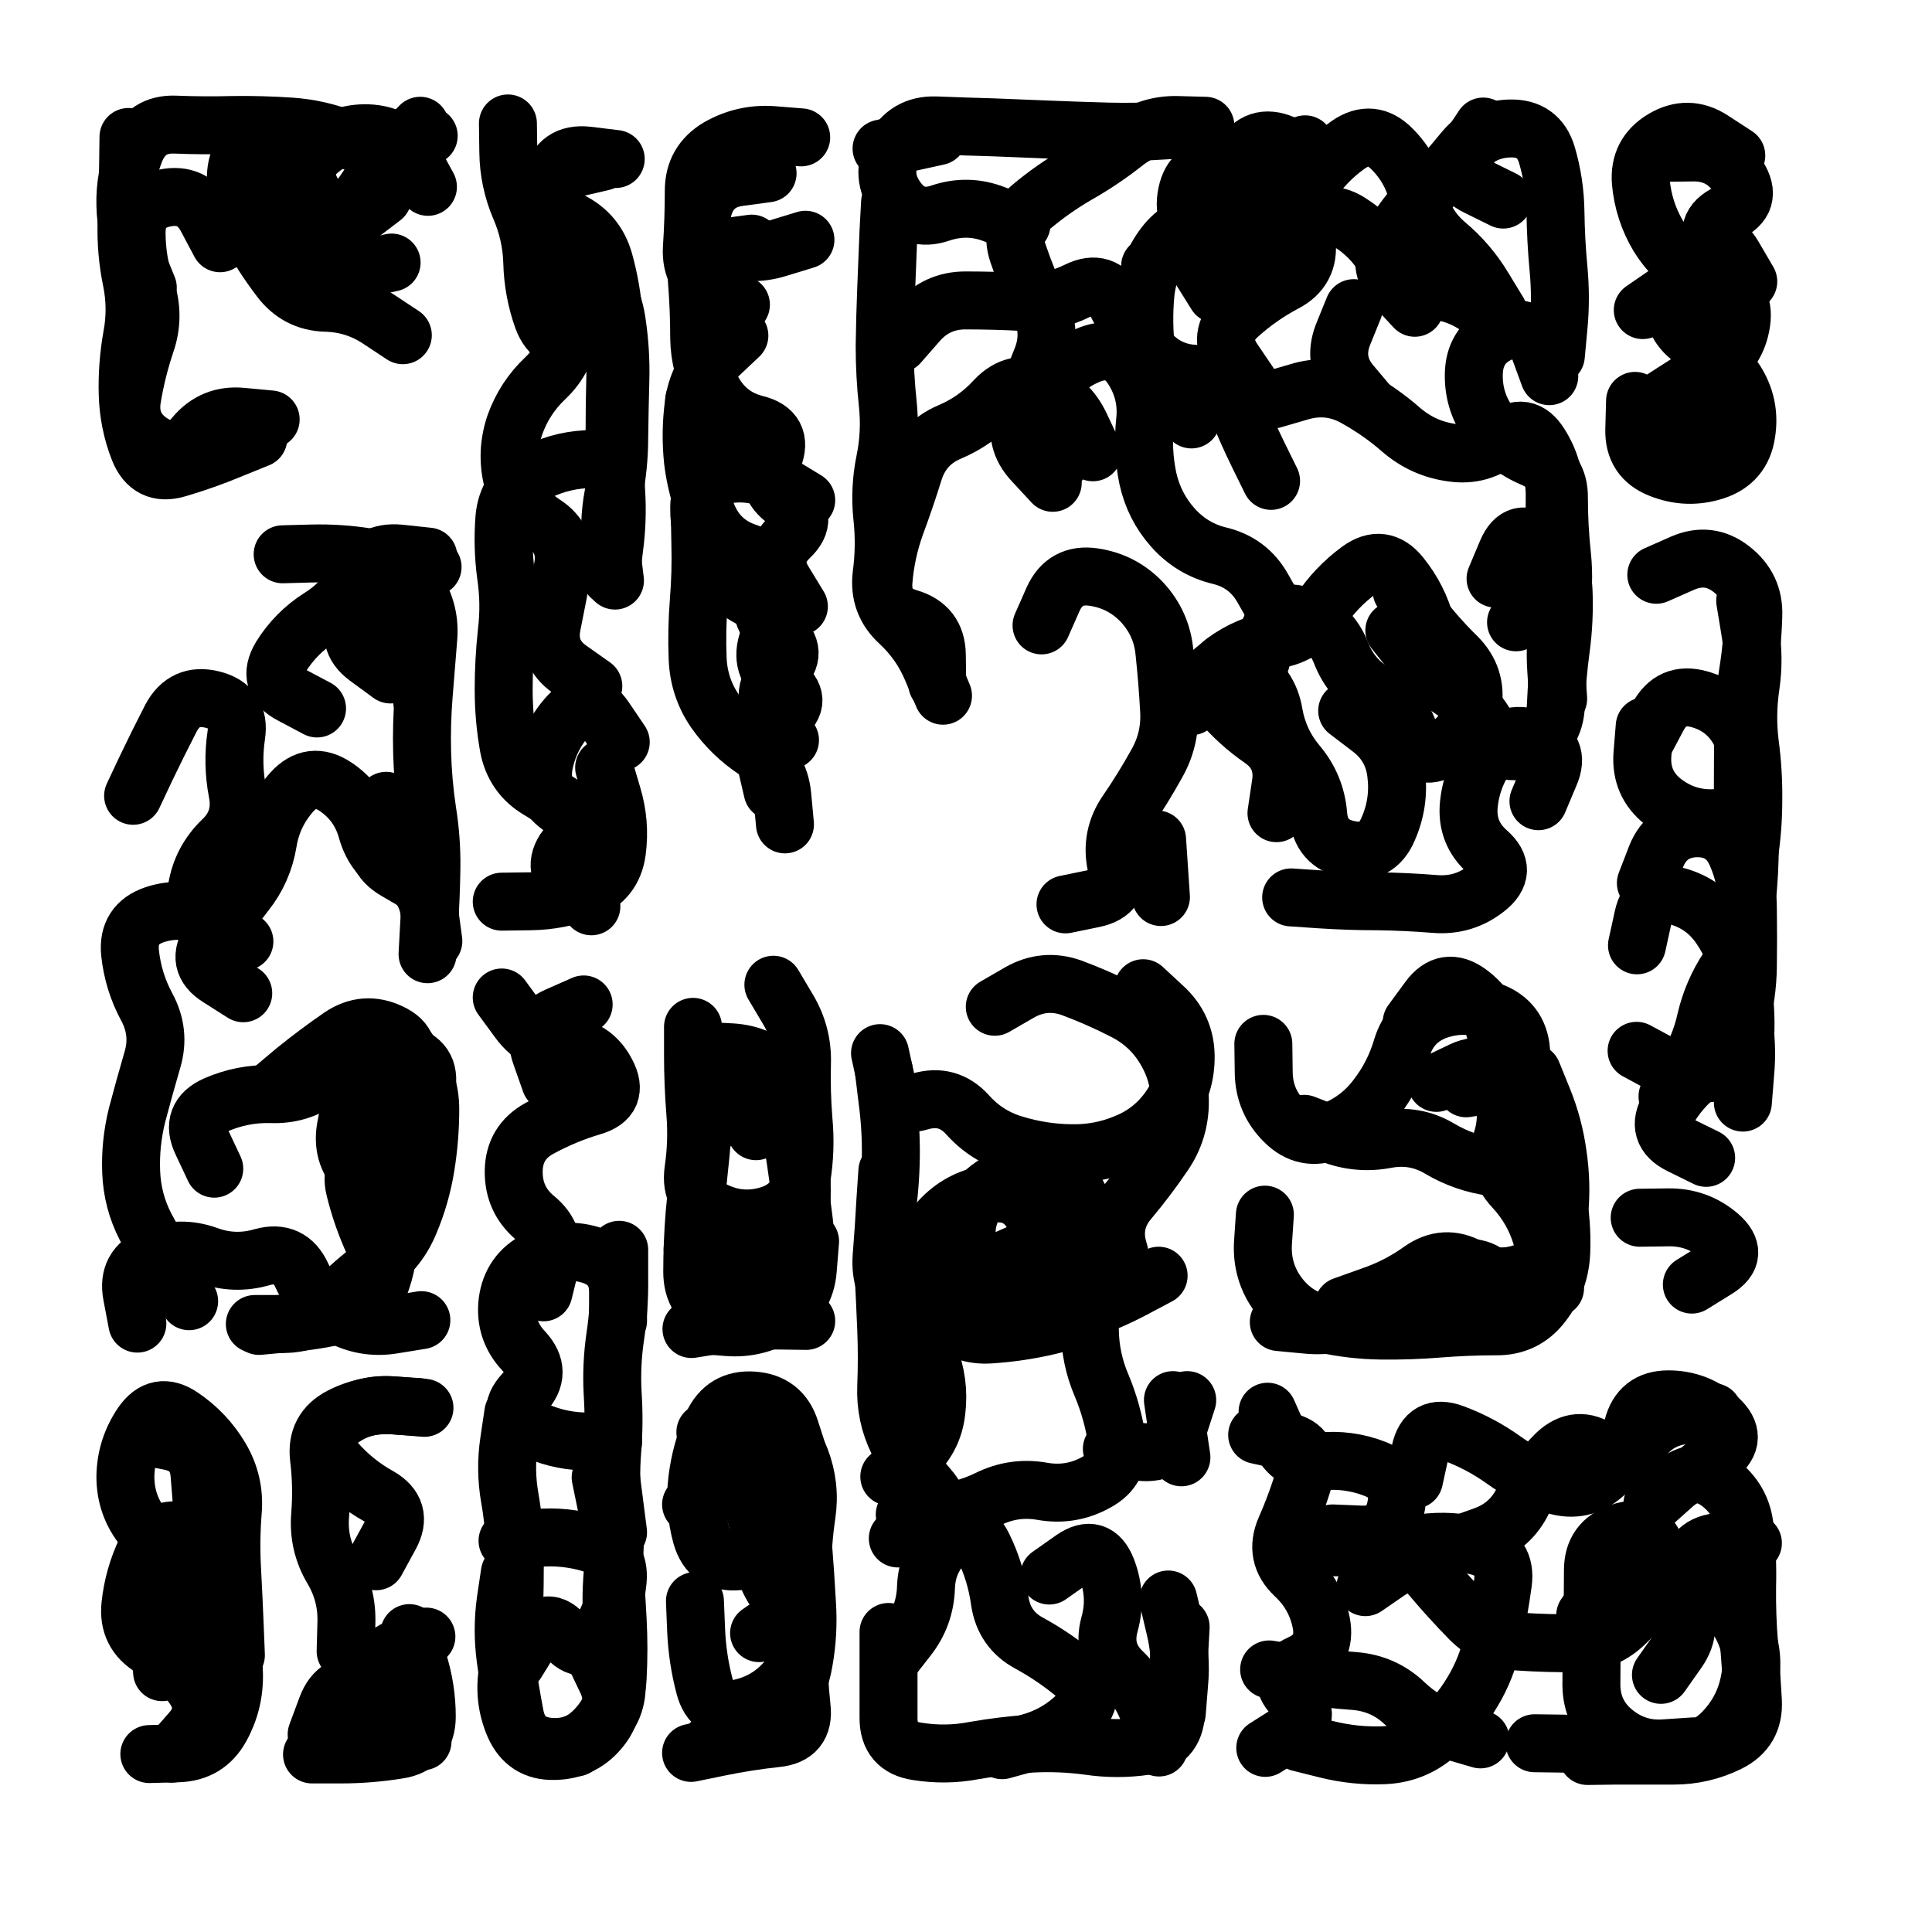
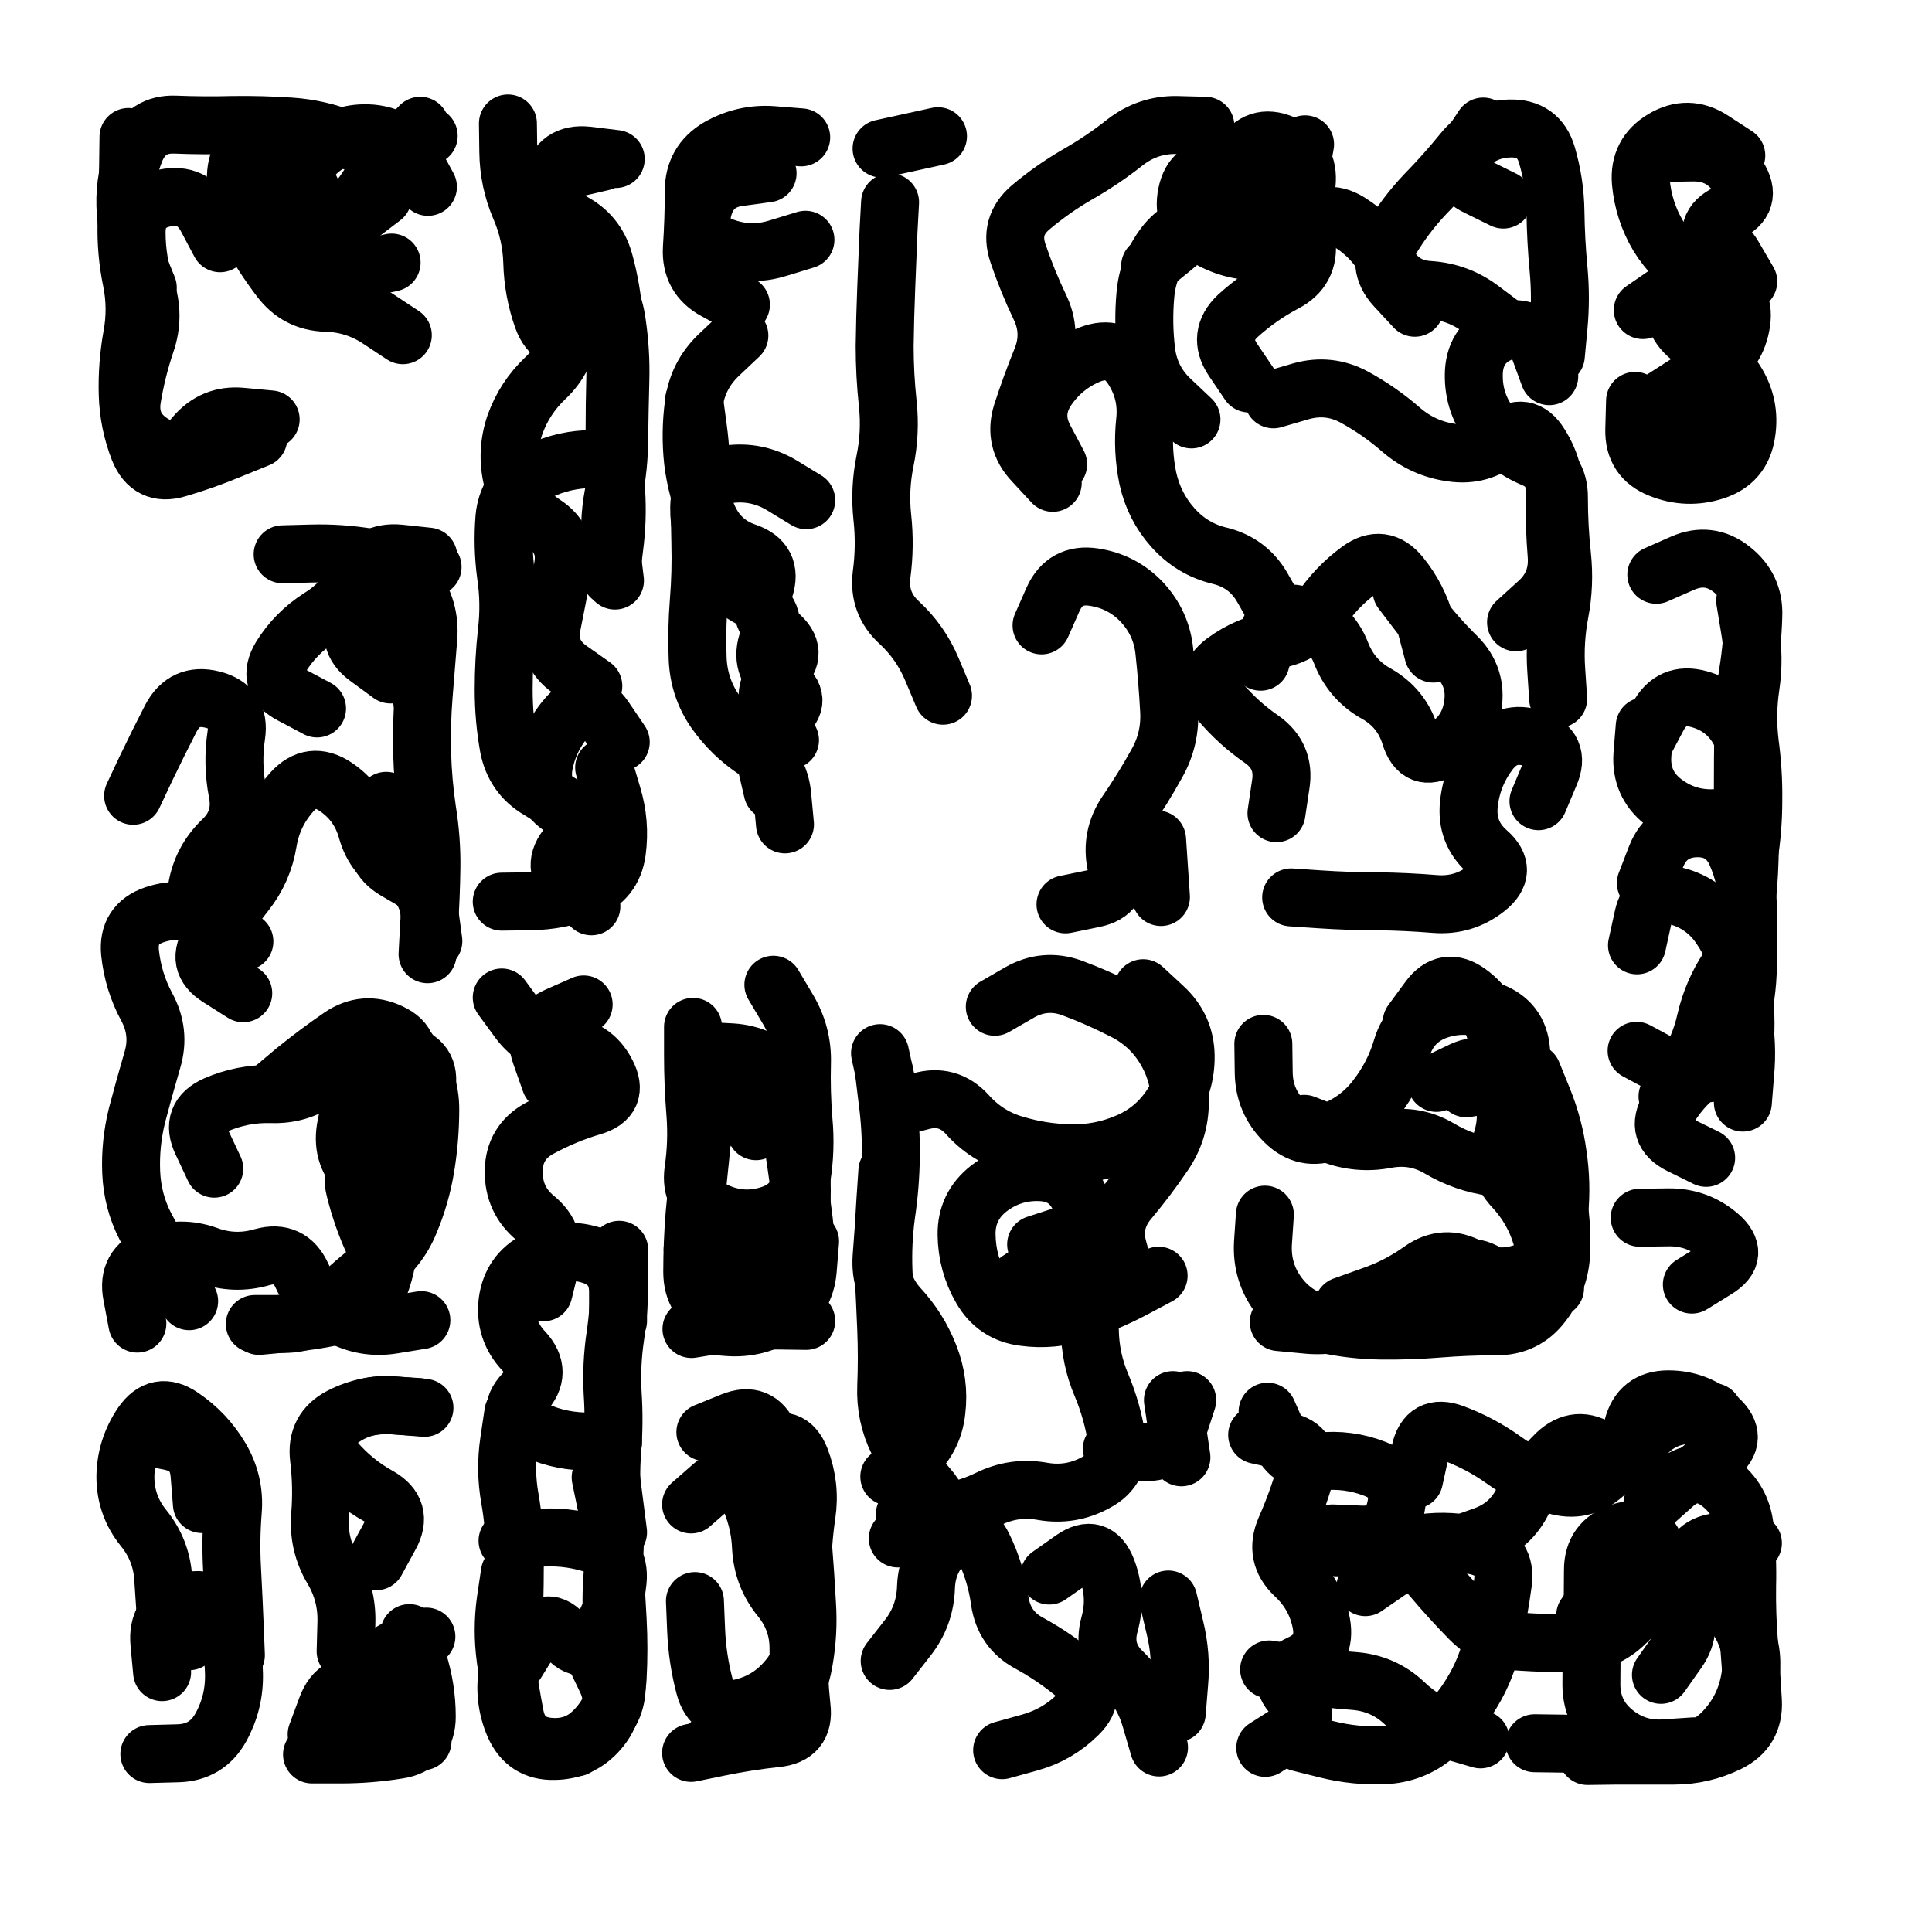
<svg xmlns="http://www.w3.org/2000/svg" viewBox="0 0 5000 5000">
  <title>Infinite Scribble #3707</title>
  <defs>
    <filter id="piece_3707_1_1_filter" x="-100" y="-100" width="5200" height="5200" filterUnits="userSpaceOnUse">
      <feTurbulence result="lineShape_distorted_turbulence" type="turbulence" baseFrequency="6666e-6" numOctaves="3" />
      <feGaussianBlur in="lineShape_distorted_turbulence" result="lineShape_distorted_turbulence_smoothed" stdDeviation="27000e-3" />
      <feDisplacementMap in="SourceGraphic" in2="lineShape_distorted_turbulence_smoothed" result="lineShape_distorted_results_shifted" scale="27000e-2" xChannelSelector="R" yChannelSelector="G" />
      <feOffset in="lineShape_distorted_results_shifted" result="lineShape_distorted" dx="-6750e-2" dy="-6750e-2" />
      <feGaussianBlur in="lineShape_distorted" result="lineShape_1" stdDeviation="7500e-3" />
      <feColorMatrix in="lineShape_1" result="lineShape" type="matrix" values="1 0 0 0 0  0 1 0 0 0  0 0 1 0 0  0 0 0 9000e-3 -4500e-3" />
      <feGaussianBlur in="lineShape" result="shrank_blurred" stdDeviation="10000e-3" />
      <feColorMatrix in="shrank_blurred" result="shrank" type="matrix" values="1 0 0 0 0 0 1 0 0 0 0 0 1 0 0 0 0 0 8250e-3 -5000e-3" />
      <feColorMatrix in="lineShape" result="border_filled" type="matrix" values="0.5 0 0 0 -0.15  0 0.5 0 0 -0.15  0 0 0.5 0 -0.15  0 0 0 1 0" />
      <feComposite in="border_filled" in2="shrank" result="border" operator="out" />
      <feColorMatrix in="lineShape" result="adjustedColor" type="matrix" values="0.95 0 0 0 -0.05  0 0.95 0 0 -0.05  0 0 0.95 0 -0.05  0 0 0 1 0" />
      <feMorphology in="lineShape" result="frost1_shrink" operator="erode" radius="15000e-3" />
      <feColorMatrix in="frost1_shrink" result="frost1" type="matrix" values="2 0 0 0 0.05  0 2 0 0 0.05  0 0 2 0 0.05  0 0 0 0.5 0" />
      <feMorphology in="lineShape" result="frost2_shrink" operator="erode" radius="45000e-3" />
      <feColorMatrix in="frost2_shrink" result="frost2" type="matrix" values="2 0 0 0 0.35  0 2 0 0 0.35  0 0 2 0 0.35  0 0 0 0.5 0" />
      <feMerge result="shapes_linestyle_colors">
        <feMergeNode in="frost1" />
        <feMergeNode in="frost2" />
      </feMerge>
      <feTurbulence result="shapes_linestyle_linestyle_turbulence" type="turbulence" baseFrequency="200e-3" numOctaves="2" />
      <feDisplacementMap in="shapes_linestyle_colors" in2="shapes_linestyle_linestyle_turbulence" result="frost" scale="-100000e-3" xChannelSelector="R" yChannelSelector="G" />
      <feMerge result="shapes_linestyle">
        <feMergeNode in="adjustedColor" />
        <feMergeNode in="frost" />
      </feMerge>
      <feComposite in="shapes_linestyle" in2="shrank" result="shapes_linestyle_cropped" operator="atop" />
      <feComposite in="border" in2="shapes_linestyle_cropped" result="shapes" operator="over" />
    </filter>
    <filter id="piece_3707_1_1_shadow" x="-100" y="-100" width="5200" height="5200" filterUnits="userSpaceOnUse">
      <feColorMatrix in="SourceGraphic" result="result_blackened" type="matrix" values="0 0 0 0 0  0 0 0 0 0  0 0 0 0 0  0 0 0 0.8 0" />
      <feGaussianBlur in="result_blackened" result="result_blurred" stdDeviation="45000e-3" />
      <feComposite in="SourceGraphic" in2="result_blurred" result="result" operator="over" />
    </filter>
    <filter id="piece_3707_1_1_overall" x="-100" y="-100" width="5200" height="5200" filterUnits="userSpaceOnUse">
      <feTurbulence result="background_texture_bumps" type="fractalNoise" baseFrequency="57e-3" numOctaves="3" />
      <feDiffuseLighting in="background_texture_bumps" result="background_texture" surfaceScale="1" diffuseConstant="2" lighting-color="#555">
        <feDistantLight azimuth="225" elevation="20" />
      </feDiffuseLighting>
      <feMorphology in="SourceGraphic" result="background_glow_1_thicken" operator="dilate" radius="52500e-3" />
      <feColorMatrix in="background_glow_1_thicken" result="background_glow_1_thicken_colored" type="matrix" values="1.1 0 0 0 0  0 1.1 0 0 0  0 0 1.1 0 0  0 0 0 0.6 0" />
      <feGaussianBlur in="background_glow_1_thicken_colored" result="background_glow_1" stdDeviation="262500e-3" />
      <feMorphology in="SourceGraphic" result="background_glow_2_thicken" operator="dilate" radius="105000e-3" />
      <feColorMatrix in="background_glow_2_thicken" result="background_glow_2_thicken_colored" type="matrix" values="1 0 0 0 0  0 1 0 0 0  0 0 1 0 0  0 0 0 1 0" />
      <feGaussianBlur in="background_glow_2_thicken_colored" result="background_glow_2" stdDeviation="35000e-3" />
      <feComposite in="background_glow_1" in2="background_glow_2" result="background_glow" operator="out" />
      <feBlend in="background_glow" in2="background_texture" result="background_merged" mode="lighten" />
      <feColorMatrix in="background_merged" result="background" type="matrix" values="0.2 0 0 0 0  0 0.2 0 0 0  0 0 0.2 0 0  0 0 0 1 0" />
    </filter>
    <clipPath id="piece_3707_1_1_clip">
      <rect x="0" y="0" width="5000" height="5000" />
    </clipPath>
    <g id="layer_4" filter="url(#piece_3707_1_1_filter)" stroke-width="150" stroke-linecap="round" fill="none">
      <path d="M 1081 747 Q 1081 747 1008 763 Q 935 780 900 714 Q 865 648 852 574 Q 839 501 897 454 Q 955 407 1029 413 Q 1104 420 1139 485 L 1175 551 M 768 1153 Q 768 1153 693 1146 Q 619 1139 571 1196 Q 524 1254 461 1214 Q 398 1174 409 1100 Q 421 1026 445 955 Q 469 885 445 814 Q 421 744 421 669 Q 421 595 494 580 Q 567 565 602 631 L 637 697" stroke="hsl(46,100%,54%)" />
      <path d="M 1603 1843 Q 1603 1843 1542 1800 Q 1481 1757 1496 1684 Q 1511 1611 1524 1537 Q 1538 1464 1475 1423 Q 1413 1383 1394 1310 Q 1376 1238 1400 1167 Q 1425 1097 1479 1046 Q 1533 995 1541 921 Q 1550 847 1573 776 L 1597 705 M 1631 2054 Q 1631 2054 1652 2125 Q 1674 2197 1664 2271 Q 1654 2345 1584 2372 Q 1515 2399 1440 2400 L 1366 2401" stroke="hsl(42,100%,53%)" />
      <path d="M 2054 516 Q 2054 516 1980 526 Q 1906 536 1887 608 Q 1869 681 1939 706 Q 2009 732 2080 710 L 2152 688 M 2112 1983 Q 2112 1983 2071 1920 Q 2031 1858 2085 1806 Q 2139 1755 2081 1708 Q 2023 1662 2046 1591 Q 2069 1520 1998 1496 Q 1928 1472 1899 1403 Q 1870 1335 1861 1261 Q 1853 1187 1863 1113 Q 1873 1039 1927 987 L 1981 936" stroke="hsl(34,100%,54%)" />
-       <path d="M 3151 1895 Q 3151 1895 3187 1830 Q 3224 1765 3288 1803 Q 3352 1841 3364 1914 Q 3377 1988 3425 2045 Q 3473 2102 3479 2176 Q 3485 2251 3558 2266 Q 3631 2282 3660 2213 Q 3690 2145 3681 2071 Q 3673 1997 3613 1952 L 3554 1907 M 3938 1565 Q 3938 1565 3967 1496 Q 3996 1428 4053 1475 Q 4111 1523 4114 1597 Q 4117 1672 4107 1746 Q 4097 1820 4094 1894 Q 4091 1969 4024 2001 Q 3957 2034 3925 1966 Q 3893 1899 3831 1857 Q 3769 1816 3722 1757 L 3676 1699 M 3215 829 Q 3215 829 3175 765 Q 3136 702 3202 667 Q 3268 632 3342 621 Q 3416 611 3456 548 Q 3496 485 3557 442 Q 3618 400 3670 453 Q 3723 506 3738 579 Q 3754 652 3811 700 Q 3868 748 3906 811 L 3945 875 M 3612 1118 Q 3612 1118 3564 1061 Q 3516 1004 3543 934 L 3571 865 M 2711 649 Q 2711 649 2641 622 Q 2572 595 2501 619 Q 2431 643 2388 582 Q 2345 522 2379 456 Q 2414 390 2488 392 Q 2563 395 2637 397 Q 2712 400 2786 403 Q 2861 406 2935 408 Q 3010 410 3084 405 L 3159 400 M 2394 957 Q 2394 957 2443 901 Q 2492 845 2566 845 Q 2641 845 2715 849 Q 2790 853 2856 820 Q 2923 787 2957 853 Q 2992 919 3040 976 Q 3089 1033 3163 1035 Q 3238 1038 3264 1108 Q 3291 1178 3324 1245 L 3357 1312 M 2493 1837 Q 2493 1837 2492 1762 Q 2491 1688 2419 1667 Q 2348 1646 2354 1571 Q 2360 1497 2385 1427 Q 2411 1357 2433 1286 Q 2456 1215 2524 1186 Q 2593 1157 2643 1102 Q 2694 1048 2763 1075 Q 2833 1103 2864 1170 L 2896 1238" stroke="hsl(15,100%,54%)" />
      <path d="M 4592 796 Q 4592 796 4554 731 Q 4517 667 4459 714 Q 4402 762 4397 836 Q 4392 911 4455 950 Q 4518 990 4558 1052 Q 4599 1115 4587 1189 Q 4576 1263 4505 1286 Q 4434 1309 4364 1281 Q 4295 1254 4297 1179 L 4299 1105" stroke="hsl(325,100%,56%)" />
      <path d="M 799 1502 Q 799 1502 873 1500 Q 948 1498 1021 1510 Q 1095 1523 1138 1583 Q 1182 1644 1176 1718 Q 1170 1793 1164 1867 Q 1158 1942 1160 2016 Q 1162 2091 1173 2165 Q 1185 2239 1184 2313 Q 1183 2388 1178 2462 L 1174 2537 M 700 2504 Q 700 2504 632 2472 Q 565 2441 577 2367 Q 589 2294 643 2242 Q 697 2191 682 2117 Q 668 2044 679 1970 Q 690 1896 617 1878 Q 545 1860 510 1926 Q 476 1992 444 2059 L 412 2127 M 622 3092 Q 622 3092 590 3024 Q 558 2957 626 2927 Q 695 2897 769 2899 Q 844 2902 903 2857 Q 963 2812 1025 2770 Q 1087 2729 1128 2791 Q 1169 2853 1162 2927 Q 1155 3002 1157 3076 Q 1160 3151 1127 3218 L 1095 3285 M 423 3493 Q 423 3493 409 3419 Q 395 3346 464 3318 Q 534 3291 604 3316 Q 674 3342 746 3321 Q 818 3301 849 3369 Q 880 3437 945 3472 Q 1011 3508 1084 3496 L 1158 3484" stroke="hsl(76,100%,49%)" />
      <path d="M 4304 2514 Q 4304 2514 4320 2441 Q 4336 2368 4408 2387 Q 4480 2407 4521 2469 Q 4563 2531 4575 2604 Q 4588 2678 4584 2752 Q 4580 2827 4507 2842 Q 4434 2858 4368 2822 L 4303 2787 M 4354 1555 Q 4354 1555 4422 1525 Q 4491 1495 4549 1541 Q 4608 1587 4605 1661 Q 4603 1736 4591 1810 Q 4580 1884 4579 1958 Q 4578 2033 4578 2107 Q 4579 2182 4504 2185 Q 4430 2188 4371 2142 Q 4313 2096 4318 2021 L 4324 1947" stroke="hsl(11,100%,51%)" />
      <path d="M 1604 4347 Q 1604 4347 1636 4414 Q 1669 4481 1623 4539 Q 1577 4598 1502 4599 Q 1428 4601 1398 4532 Q 1369 4464 1382 4390 Q 1396 4317 1398 4242 Q 1400 4168 1400 4093 Q 1400 4019 1387 3945 Q 1374 3872 1385 3798 L 1396 3724 M 1648 3885 L 1667 4033 M 1474 3412 Q 1474 3412 1492 3339 Q 1511 3267 1453 3220 Q 1396 3173 1397 3098 Q 1398 3024 1463 2988 Q 1529 2952 1600 2931 Q 1672 2910 1637 2844 Q 1603 2778 1528 2773 Q 1454 2769 1410 2709 L 1366 2649" stroke="hsl(82,100%,46%)" />
      <path d="M 2117 3006 Q 2117 3006 2128 3080 Q 2139 3154 2148 3228 Q 2157 3302 2146 3376 Q 2136 3450 2065 3473 Q 1994 3497 1926 3465 Q 1859 3434 1859 3359 Q 1859 3285 1865 3210 Q 1872 3136 1880 3061 Q 1888 2987 1879 2913 L 1870 2839" stroke="hsl(54,100%,48%)" />
      <path d="M 2749 3288 Q 2749 3288 2820 3265 Q 2891 3242 2863 3173 Q 2835 3104 2760 3101 Q 2686 3098 2627 3143 Q 2568 3189 2569 3263 Q 2570 3338 2607 3402 Q 2644 3467 2718 3476 Q 2792 3486 2863 3462 Q 2934 3439 3000 3404 L 3066 3369 M 2945 3817 Q 2945 3817 3019 3825 Q 3094 3833 3117 3762 L 3140 3691 M 2370 4366 Q 2370 4366 2416 4307 Q 2462 4249 2464 4174 Q 2467 4100 2523 4051 Q 2580 4003 2612 4070 Q 2645 4137 2655 4211 Q 2666 4285 2731 4320 Q 2797 4356 2854 4404 Q 2911 4452 2858 4504 Q 2805 4557 2733 4577 L 2661 4597 M 3091 4207 Q 3091 4207 3108 4279 Q 3126 4352 3119 4426 L 3113 4501 M 2364 3098 Q 2364 3098 2359 3172 Q 2355 3247 2349 3321 Q 2344 3396 2394 3451 Q 2445 3506 2472 3575 Q 2500 3645 2491 3719 Q 2483 3793 2426 3841 L 2369 3889" stroke="hsl(50,100%,47%)" />
      <path d="M 4083 3087 Q 4083 3087 4097 3160 Q 4111 3234 4108 3308 Q 4105 3383 4059 3442 Q 4014 3501 3939 3500 Q 3865 3500 3790 3506 Q 3716 3512 3641 3511 Q 3567 3510 3494 3494 Q 3421 3479 3376 3419 Q 3332 3360 3336 3285 L 3341 3211 M 3862 2884 Q 3862 2884 3936 2872 Q 4010 2861 4004 2786 Q 3998 2712 3928 2685 Q 3859 2658 3788 2682 Q 3718 2707 3696 2778 Q 3675 2850 3629 2909 Q 3584 2968 3514 2995 Q 3445 3023 3392 2970 Q 3339 2918 3338 2843 L 3337 2769" stroke="hsl(29,100%,51%)" />
      <path d="M 487 4395 Q 487 4395 480 4320 Q 473 4246 541 4217 Q 610 4188 641 4256 Q 672 4324 673 4398 Q 675 4473 639 4538 Q 603 4603 528 4605 L 454 4607" stroke="hsl(150,100%,43%)" />
      <path d="M 1041 4108 Q 1041 4108 1077 4042 Q 1113 3977 1048 3940 Q 983 3904 934 3847 Q 885 3791 944 3745 Q 1003 3700 1077 3704 L 1152 3709 M 1010 4508 Q 1010 4508 1021 4434 Q 1033 4360 1102 4331 L 1171 4303" stroke="hsl(123,100%,43%)" />
      <path d="M 1984 3850 Q 1984 3850 2048 3812 Q 2112 3774 2139 3843 Q 2166 3913 2155 3987 Q 2144 4061 2144 4135 Q 2144 4210 2148 4284 Q 2153 4359 2104 4415 Q 2056 4472 1983 4488 Q 1910 4505 1891 4432 Q 1872 4360 1869 4285 L 1866 4211" stroke="hsl(80,100%,46%)" />
      <path d="M 4170 4248 Q 4170 4248 4212 4187 Q 4255 4126 4324 4153 Q 4394 4181 4467 4195 Q 4541 4209 4575 4275 Q 4610 4341 4596 4414 Q 4583 4488 4533 4543 Q 4483 4599 4408 4606 Q 4334 4613 4261 4597 Q 4188 4582 4113 4580 L 4039 4579 M 4454 3882 Q 4454 3882 4512 3835 Q 4570 3789 4515 3739 Q 4460 3689 4385 3689 Q 4311 3689 4293 3761 Q 4275 3834 4219 3883 Q 4163 3933 4091 3911 Q 4020 3890 3959 3846 Q 3899 3803 3829 3777 Q 3759 3751 3743 3824 L 3727 3897 M 3526 4072 Q 3526 4072 3600 4072 Q 3675 4072 3749 4061 Q 3823 4051 3895 4070 Q 3967 4090 3957 4164 Q 3947 4238 3931 4311 Q 3916 4384 3877 4448 Q 3839 4512 3781 4559 Q 3724 4607 3649 4610 Q 3575 4613 3502 4595 L 3430 4577" stroke="hsl(39,100%,48%)" />
    </g>
    <g id="layer_3" filter="url(#piece_3707_1_1_filter)" stroke-width="150" stroke-linecap="round" fill="none">
      <path d="M 859 432 Q 859 432 793 466 Q 727 501 774 559 Q 821 617 895 621 Q 970 625 1011 563 Q 1052 501 1103 447 L 1155 393 M 736 1202 Q 736 1202 667 1230 Q 598 1259 526 1280 Q 455 1301 427 1231 Q 400 1162 398 1087 Q 396 1013 409 939 Q 423 866 408 793 Q 393 720 395 645 Q 398 571 399 496 L 400 422" stroke="hsl(30,100%,60%)" />
      <path d="M 1598 2413 Q 1598 2413 1544 2361 Q 1490 2310 1539 2254 Q 1589 2199 1525 2160 Q 1462 2121 1475 2047 Q 1489 1974 1539 1919 Q 1590 1865 1632 1926 L 1674 1988 M 1627 486 Q 1627 486 1554 503 Q 1482 520 1452 588 Q 1422 657 1491 685 Q 1560 714 1607 771 Q 1654 829 1664 903 Q 1675 977 1673 1051 Q 1671 1126 1670 1200 Q 1670 1275 1655 1348 Q 1641 1422 1650 1496 L 1659 1570" stroke="hsl(25,100%,58%)" />
      <path d="M 1985 856 Q 1985 856 1919 820 Q 1854 785 1858 710 Q 1863 636 1863 561 Q 1863 487 1927 449 Q 1992 412 2066 417 L 2141 423 M 2099 2201 Q 2099 2201 2092 2126 Q 2085 2052 2023 2010 Q 1961 1969 1918 1908 Q 1876 1847 1873 1772 Q 1870 1698 1876 1623 Q 1882 1549 1880 1474 Q 1878 1400 1881 1325 Q 1884 1251 1874 1177 L 1864 1103" stroke="hsl(18,100%,58%)" />
      <path d="M 3729 864 Q 3729 864 3678 809 Q 3628 754 3666 689 Q 3704 625 3755 571 Q 3807 518 3854 460 Q 3901 402 3975 400 Q 4050 398 4071 469 Q 4092 541 4093 615 Q 4094 690 4101 764 Q 4108 839 4101 913 L 4094 988 M 2792 1317 Q 2792 1317 2741 1262 Q 2690 1208 2712 1137 Q 2735 1066 2763 997 Q 2791 928 2758 861 Q 2726 794 2702 723 Q 2678 652 2735 604 Q 2792 556 2856 519 Q 2921 482 2979 436 Q 3038 390 3112 391 L 3187 393 M 3330 1780 Q 3330 1780 3350 1708 Q 3371 1636 3441 1662 Q 3511 1688 3538 1757 Q 3565 1827 3630 1863 Q 3695 1900 3717 1971 Q 3739 2043 3803 2005 Q 3868 1968 3879 1894 Q 3891 1820 3838 1767 Q 3785 1715 3740 1656 L 3695 1597 M 2763 1686 Q 2763 1686 2793 1618 Q 2824 1550 2898 1561 Q 2972 1572 3023 1626 Q 3074 1681 3081 1755 Q 3089 1830 3093 1904 Q 3098 1979 3061 2044 Q 3025 2109 2983 2170 Q 2941 2232 2956 2305 Q 2971 2378 2898 2393 L 2825 2408 M 2349 452 L 2495 420 M 3151 1153 Q 3151 1153 3097 1102 Q 3043 1051 3034 977 Q 3025 903 3032 828 Q 3039 754 3086 696 Q 3134 639 3208 642 Q 3283 646 3351 617 Q 3420 588 3432 514 L 3445 441" stroke="hsl(0,100%,57%)" />
      <path d="M 4411 1248 Q 4411 1248 4361 1192 Q 4312 1137 4375 1097 Q 4438 1057 4500 1016 Q 4563 976 4574 902 Q 4585 828 4513 807 Q 4442 786 4380 828 L 4319 870" stroke="hsl(288,100%,62%)" />
      <path d="M 697 2638 Q 697 2638 634 2598 Q 571 2559 614 2498 Q 657 2437 703 2378 Q 749 2320 761 2246 Q 773 2173 823 2117 Q 873 2062 935 2103 Q 997 2144 1017 2216 Q 1037 2288 1103 2321 Q 1170 2355 1179 2429 L 1189 2503 M 981 2951 Q 981 2951 967 2877 Q 954 2804 1022 2774 Q 1091 2745 1136 2804 Q 1181 2864 1181 2938 Q 1181 3013 1169 3087 Q 1157 3161 1128 3230 Q 1100 3299 1040 3343 Q 980 3388 928 3441 Q 876 3494 801 3494 L 727 3494 M 1187 1535 Q 1187 1535 1113 1544 Q 1039 1554 1016 1625 Q 993 1696 1065 1714 Q 1138 1733 1149 1807 L 1160 1881" stroke="hsl(50,100%,53%)" />
      <path d="M 4323 1989 Q 4323 1989 4358 1923 Q 4393 1857 4465 1877 Q 4537 1897 4571 1963 Q 4606 2029 4601 2103 Q 4596 2178 4596 2252 Q 4596 2327 4588 2401 Q 4581 2476 4573 2550 Q 4566 2625 4578 2698 Q 4591 2772 4584 2846 L 4578 2921 M 4446 3392 Q 4446 3392 4509 3353 Q 4573 3314 4516 3265 Q 4460 3217 4385 3218 L 4311 3219" stroke="hsl(342,100%,54%)" />
      <path d="M 1404 4370 Q 1404 4370 1443 4307 Q 1483 4244 1530 4301 Q 1578 4359 1618 4296 Q 1659 4234 1666 4159 Q 1673 4085 1601 4063 Q 1530 4041 1455 4048 L 1381 4055 M 1654 3800 Q 1654 3800 1579 3798 Q 1505 3796 1438 3762 Q 1372 3728 1423 3673 Q 1474 3619 1423 3564 Q 1372 3510 1381 3436 Q 1391 3362 1457 3328 Q 1524 3294 1595 3315 Q 1667 3337 1667 3411 L 1667 3486" stroke="hsl(53,100%,49%)" />
      <path d="M 2154 3486 Q 2154 3486 2079 3485 Q 2005 3484 1931 3495 L 1857 3507 M 2069 2616 Q 2069 2616 2107 2680 Q 2145 2744 2143 2818 Q 2141 2893 2147 2967 Q 2154 3042 2142 3116 Q 2130 3190 2058 3212 Q 1987 3234 1919 3202 Q 1852 3171 1862 3097 Q 1873 3023 1867 2948 Q 1861 2874 1861 2799 L 1861 2725" stroke="hsl(39,100%,53%)" />
      <path d="M 2783 4145 Q 2783 4145 2844 4102 Q 2905 4060 2932 4129 Q 2959 4199 2939 4271 Q 2919 4343 2972 4394 Q 3026 4446 3046 4518 L 3067 4590 M 3103 3691 L 3125 3839 M 2642 2673 Q 2642 2673 2706 2636 Q 2771 2599 2841 2624 Q 2911 2650 2977 2684 Q 3044 2718 3082 2781 Q 3121 2845 3121 2919 Q 3121 2994 3079 3055 Q 3037 3117 2989 3174 Q 2941 3231 2962 3302 Q 2984 3374 2927 3421 L 2870 3469 M 2391 4049 Q 2391 4049 2456 4013 Q 2522 3978 2473 3921 Q 2424 3865 2391 3798 Q 2358 3731 2361 3656 Q 2364 3582 2361 3507 Q 2358 3433 2354 3358 Q 2351 3284 2361 3210 Q 2372 3136 2373 3061 Q 2374 2987 2364 2913 L 2355 2839" stroke="hsl(35,100%,52%)" />
      <path d="M 3721 2713 Q 3721 2713 3765 2653 Q 3809 2593 3869 2637 Q 3929 2681 3941 2754 Q 3954 2828 3995 2890 Q 4037 2952 4021 3025 Q 4005 3098 3931 3088 Q 3857 3078 3793 3040 Q 3729 3002 3655 3016 Q 3582 3030 3512 3003 L 3443 2976 M 3778 3357 Q 3778 3357 3852 3349 Q 3927 3342 3948 3413 Q 3969 3485 4030 3443 L 4092 3401" stroke="hsl(12,100%,53%)" />
      <path d="M 590 3960 Q 590 3960 584 3885 Q 579 3811 505 3797 L 432 3783 M 557 4315 L 653 4201" stroke="hsl(97,100%,48%)" />
      <path d="M 962 4341 Q 962 4341 964 4266 Q 966 4192 928 4128 Q 890 4064 896 3989 Q 902 3915 893 3841 Q 884 3767 950 3733 Q 1017 3699 1091 3705 L 1166 3711" stroke="hsl(78,100%,49%)" />
      <path d="M 1893 3774 Q 1893 3774 1962 3746 Q 2031 3718 2060 3786 Q 2090 3855 2115 3925 Q 2141 3995 2146 4069 Q 2152 4144 2156 4218 Q 2161 4293 2148 4366 Q 2136 4440 2092 4500 Q 2048 4560 1974 4572 L 1901 4584" stroke="hsl(53,100%,49%)" />
      <path d="M 4344 3959 Q 4344 3959 4400 3909 Q 4456 3860 4516 3904 Q 4576 3949 4583 4023 Q 4591 4098 4589 4172 Q 4588 4247 4594 4321 Q 4600 4396 4604 4470 Q 4608 4545 4541 4578 Q 4474 4611 4399 4611 Q 4325 4611 4250 4611 L 4176 4612 M 3601 4175 Q 3601 4175 3662 4133 Q 3724 4091 3772 4148 Q 3820 4205 3872 4258 Q 3925 4311 3999 4316 Q 4074 4321 4148 4320 Q 4223 4319 4276 4266 L 4329 4214 M 3352 4388 Q 3352 4388 3425 4400 Q 3499 4413 3573 4418 Q 3648 4424 3702 4475 Q 3756 4527 3827 4548 L 3899 4569" stroke="hsl(23,100%,52%)" />
    </g>
    <g id="layer_2" filter="url(#piece_3707_1_1_filter)" stroke-width="150" stroke-linecap="round" fill="none">
      <path d="M 1058 578 Q 1058 578 999 623 Q 940 669 899 606 Q 859 544 840 472 Q 821 400 750 425 Q 680 450 678 524 Q 676 599 711 664 Q 747 730 792 789 Q 837 849 911 851 Q 986 853 1048 894 L 1110 935" stroke="hsl(13,100%,62%)" />
      <path d="M 1661 479 Q 1661 479 1587 470 Q 1513 462 1495 534 Q 1477 607 1544 639 Q 1611 672 1631 744 Q 1651 816 1656 890 Q 1662 965 1660 1039 Q 1658 1114 1658 1188 Q 1658 1263 1662 1337 Q 1667 1412 1657 1486 L 1648 1560" stroke="hsl(9,100%,60%)" />
      <path d="M 2067 2115 Q 2067 2115 2050 2042 Q 2033 1970 2092 1924 Q 2151 1879 2090 1835 Q 2030 1792 2056 1722 Q 2082 1652 2015 1619 Q 1948 1586 1912 1520 Q 1876 1455 1877 1380 Q 1878 1306 1952 1295 Q 2026 1285 2090 1323 L 2154 1362" stroke="hsl(2,100%,60%)" />
      <path d="M 3958 584 Q 3958 584 3891 551 Q 3824 519 3865 457 L 3906 395 M 3371 2172 Q 3371 2172 3382 2098 Q 3394 2024 3333 1981 Q 3272 1939 3224 1882 Q 3176 1825 3236 1780 Q 3296 1736 3369 1723 Q 3443 1711 3484 1649 Q 3525 1587 3585 1543 Q 3645 1499 3692 1557 Q 3739 1615 3758 1687 L 3777 1759 M 2508 1868 Q 2508 1868 2479 1799 Q 2450 1730 2395 1679 Q 2340 1629 2349 1555 Q 2359 1481 2351 1407 Q 2343 1333 2358 1260 Q 2373 1187 2365 1112 Q 2357 1038 2357 963 Q 2358 889 2361 814 Q 2364 740 2367 665 L 2371 591 M 4077 1041 Q 4077 1041 4051 970 Q 4026 900 3956 927 Q 3887 954 3882 1028 Q 3878 1103 3921 1163 Q 3965 1224 4034 1253 Q 4103 1282 4102 1356 Q 4102 1431 4110 1505 Q 4118 1580 4104 1653 Q 4090 1727 4095 1801 L 4100 1876 M 3062 2240 L 3072 2389 M 3300 1060 Q 3300 1060 3258 998 Q 3217 936 3271 885 Q 3326 835 3392 800 Q 3458 766 3449 692 Q 3441 618 3449 544 Q 3457 470 3388 440 Q 3320 411 3282 475 Q 3244 539 3202 600 Q 3160 662 3102 709 L 3044 756" stroke="hsl(307,100%,63%)" />
      <path d="M 4549 778 Q 4549 778 4510 714 Q 4471 651 4538 619 Q 4606 588 4566 525 Q 4526 462 4451 462 L 4377 463" stroke="hsl(261,100%,67%)" />
      <path d="M 888 1901 Q 888 1901 822 1866 Q 756 1832 794 1768 Q 833 1705 896 1665 Q 959 1626 993 1559 Q 1027 1493 1101 1500 L 1176 1508 M 980 3474 Q 980 3474 1023 3413 Q 1067 3353 1035 3285 Q 1004 3218 986 3145 Q 968 3073 1040 3053 Q 1112 3034 1086 2964 Q 1060 2894 1103 2833 Q 1146 2772 1078 2740 Q 1011 2708 949 2750 Q 888 2792 830 2839 L 773 2887 M 557 3435 Q 557 3435 518 3371 Q 479 3308 444 3242 Q 410 3176 407 3101 Q 404 3027 422 2954 Q 441 2882 462 2810 Q 483 2739 447 2673 Q 412 2608 404 2533 Q 397 2459 467 2435 Q 538 2411 604 2444 L 671 2478" stroke="hsl(35,100%,58%)" />
      <path d="M 4584 1622 Q 4584 1622 4596 1695 Q 4609 1769 4598 1843 Q 4587 1917 4596 1991 Q 4606 2065 4605 2139 Q 4605 2214 4593 2288 Q 4582 2362 4582 2436 Q 4582 2511 4540 2573 Q 4499 2635 4482 2708 Q 4466 2781 4424 2843 L 4383 2905" stroke="hsl(295,100%,61%)" />
      <path d="M 1622 3891 Q 1622 3891 1637 3964 Q 1653 4037 1657 4111 Q 1662 4186 1666 4260 Q 1670 4335 1666 4409 Q 1662 4484 1612 4539 Q 1563 4595 1488 4588 Q 1414 4581 1400 4507 Q 1386 4434 1376 4360 Q 1366 4286 1376 4212 L 1387 4138" stroke="hsl(37,100%,55%)" />
      <path d="M 2024 2995 Q 2024 2995 2082 2949 Q 2141 2903 2089 2849 Q 2037 2796 1962 2791 L 1888 2787 M 2164 3280 Q 2164 3280 2158 3354 Q 2152 3429 2088 3468 Q 2025 3508 1950 3502 L 1876 3496" stroke="hsl(23,100%,57%)" />
-       <path d="M 2642 3339 Q 2642 3339 2710 3309 Q 2778 3279 2742 3213 Q 2707 3148 2633 3157 Q 2559 3166 2506 3219 Q 2454 3272 2454 3346 Q 2454 3421 2506 3474 Q 2558 3527 2632 3521 Q 2707 3516 2780 3499 Q 2853 3483 2910 3435 L 2967 3387 M 3123 4278 Q 3123 4278 3119 4352 Q 3116 4427 3111 4501 Q 3107 4576 3033 4586 Q 2959 4597 2885 4586 Q 2811 4576 2736 4580 Q 2662 4585 2588 4598 Q 2515 4612 2441 4600 Q 2367 4589 2367 4514 Q 2367 4440 2367 4365 L 2367 4291" stroke="hsl(18,100%,55%)" />
      <path d="M 4033 2844 Q 4033 2844 4061 2913 Q 4089 2982 4099 3056 Q 4110 3130 4103 3204 Q 4097 3279 4090 3353 Q 4084 3428 4016 3460 Q 3949 3492 3874 3490 Q 3800 3489 3730 3463 Q 3660 3438 3593 3470 Q 3526 3503 3451 3496 L 3377 3489" stroke="hsl(348,100%,56%)" />
-       <path d="M 601 4200 Q 601 4200 611 4126 Q 622 4052 550 4032 Q 478 4013 445 4080 Q 413 4147 405 4221 Q 397 4295 461 4333 Q 525 4372 568 4433 Q 611 4494 561 4550 L 512 4606" stroke="hsl(59,100%,52%)" />
      <path d="M 1127 4294 Q 1127 4294 1149 4365 Q 1172 4436 1172 4510 Q 1172 4585 1098 4596 Q 1024 4608 949 4608 L 875 4608" stroke="hsl(51,100%,53%)" />
-       <path d="M 2032 4294 Q 2032 4294 2093 4252 Q 2155 4210 2104 4156 Q 2053 4102 1978 4108 Q 1904 4115 1883 4043 Q 1863 3971 1872 3897 Q 1881 3823 1911 3755 Q 1942 3687 2016 3692 Q 2091 3697 2113 3768 L 2136 3839" stroke="hsl(36,100%,55%)" />
      <path d="M 3516 4036 Q 3516 4036 3590 4039 Q 3665 4042 3680 3969 Q 3696 3896 3626 3869 Q 3557 3842 3482 3850 Q 3408 3858 3378 3789 L 3348 3721 M 4366 4402 Q 4366 4402 4409 4341 Q 4452 4280 4414 4215 Q 4377 4151 4354 4080 Q 4332 4009 4261 4033 Q 4190 4057 4190 4131 Q 4190 4206 4188 4280 Q 4186 4355 4186 4429 Q 4187 4504 4245 4551 Q 4303 4598 4377 4592 L 4452 4587" stroke="hsl(6,100%,54%)" />
    </g>
    <g id="layer_1" filter="url(#piece_3707_1_1_filter)" stroke-width="150" stroke-linecap="round" fill="none">
      <path d="M 450 812 Q 450 812 422 743 Q 394 674 392 599 Q 390 525 418 456 Q 447 387 521 390 Q 596 393 670 391 Q 745 390 819 395 Q 894 400 963 428 Q 1032 456 1104 437 L 1177 419" stroke="hsl(354,100%,66%)" />
      <path d="M 1643 926 Q 1643 926 1570 944 Q 1498 962 1472 892 Q 1447 822 1445 747 Q 1443 673 1413 604 Q 1384 536 1383 461 L 1382 387 M 1526 2151 Q 1526 2151 1462 2112 Q 1398 2074 1384 2000 Q 1371 1927 1371 1852 Q 1371 1778 1379 1704 Q 1388 1630 1377 1556 Q 1367 1482 1373 1407 Q 1380 1333 1445 1296 Q 1510 1260 1584 1256 L 1659 1252" stroke="hsl(339,100%,64%)" />
-       <path d="M 2135 1637 Q 2135 1637 2096 1573 Q 2057 1510 2111 1458 Q 2165 1407 2103 1364 Q 2042 1322 2069 1252 Q 2096 1183 2023 1165 Q 1951 1147 1914 1082 Q 1878 1017 1877 942 Q 1877 868 1871 793 Q 1865 719 1939 708 L 2013 698" stroke="hsl(315,100%,66%)" />
      <path d="M 4049 2141 Q 4049 2141 4078 2072 Q 4108 2004 4037 1979 Q 3967 1955 3922 2014 Q 3877 2074 3869 2148 Q 3861 2223 3917 2272 Q 3973 2321 3914 2367 Q 3856 2413 3781 2407 Q 3707 2401 3632 2400 Q 3558 2400 3483 2395 L 3409 2390 M 3302 513 Q 3302 513 3228 504 Q 3154 496 3139 569 Q 3124 642 3188 680 Q 3252 719 3326 718 Q 3401 718 3448 660 Q 3496 603 3559 642 Q 3623 682 3658 748 Q 3693 814 3767 818 Q 3842 823 3901 868 L 3961 913 M 3363 1101 Q 3363 1101 3435 1080 Q 3507 1060 3572 1095 Q 3638 1131 3694 1180 Q 3751 1229 3825 1239 Q 3899 1250 3956 1202 Q 4014 1155 4053 1218 Q 4093 1281 4091 1355 Q 4090 1430 4096 1504 Q 4102 1579 4046 1628 L 3991 1678 M 2806 1269 Q 2806 1269 2771 1203 Q 2736 1137 2777 1075 Q 2819 1013 2888 985 Q 2958 958 2998 1020 Q 3039 1083 3031 1157 Q 3023 1232 3038 1305 Q 3054 1378 3103 1433 Q 3153 1489 3225 1506 Q 3298 1524 3335 1589 L 3372 1654" stroke="hsl(276,100%,68%)" />
      <path d="M 4506 1220 Q 4506 1220 4462 1159 Q 4418 1099 4481 1059 Q 4544 1019 4486 971 Q 4429 924 4479 868 Q 4529 813 4463 777 Q 4398 742 4359 678 Q 4321 614 4314 539 Q 4308 465 4372 427 Q 4436 389 4498 429 L 4561 470" stroke="hsl(238,100%,70%)" />
-       <path d="M 1158 2958 Q 1158 2958 1171 2884 Q 1185 2811 1112 2795 Q 1039 2780 1007 2847 Q 975 2915 962 2988 Q 950 3062 1005 3111 Q 1061 3161 1070 3235 Q 1079 3309 1055 3380 Q 1032 3451 959 3468 Q 887 3486 812 3492 L 738 3499 M 1078 1813 Q 1078 1813 1018 1769 Q 958 1725 996 1660 Q 1034 1596 1097 1557 L 1161 1518 M 1157 2359 Q 1157 2359 1092 2321 Q 1028 2284 1047 2212 L 1067 2140" stroke="hsl(18,100%,62%)" />
+       <path d="M 1158 2958 Q 1158 2958 1171 2884 Q 1185 2811 1112 2795 Q 1039 2780 1007 2847 Q 975 2915 962 2988 Q 950 3062 1005 3111 Q 1061 3161 1070 3235 Q 1079 3309 1055 3380 Q 1032 3451 959 3468 Q 887 3486 812 3492 L 738 3499 M 1078 1813 Q 1078 1813 1018 1769 Q 958 1725 996 1660 Q 1034 1596 1097 1557 M 1157 2359 Q 1157 2359 1092 2321 Q 1028 2284 1047 2212 L 1067 2140" stroke="hsl(18,100%,62%)" />
      <path d="M 4327 2353 Q 4327 2353 4354 2283 Q 4382 2214 4456 2211 Q 4531 2209 4561 2277 Q 4591 2346 4591 2420 Q 4592 2495 4591 2569 Q 4590 2644 4570 2716 Q 4550 2788 4488 2829 Q 4426 2870 4387 2934 Q 4349 2998 4416 3031 L 4483 3064" stroke="hsl(268,100%,66%)" />
      <path d="M 1492 2868 Q 1492 2868 1467 2797 Q 1442 2727 1510 2697 L 1578 2667 M 1670 3302 Q 1670 3302 1670 3376 Q 1671 3451 1660 3525 Q 1649 3599 1653 3673 Q 1658 3748 1652 3822 Q 1646 3897 1654 3971 Q 1663 4045 1655 4119 Q 1647 4193 1652 4267 Q 1657 4342 1663 4416 Q 1669 4491 1613 4540 L 1558 4590" stroke="hsl(21,100%,59%)" />
      <path d="M 1889 3006 Q 1889 3006 1914 2935 Q 1939 2865 2013 2862 Q 2088 2859 2110 2930 Q 2133 3001 2139 3075 Q 2146 3150 2139 3224 Q 2133 3299 2065 3329 Q 1997 3360 1928 3330 L 1860 3300" stroke="hsl(6,100%,60%)" />
      <path d="M 2703 3381 Q 2703 3381 2765 3340 Q 2827 3299 2857 3367 Q 2888 3435 2888 3509 Q 2889 3584 2918 3652 Q 2947 3721 2958 3795 Q 2970 3869 2904 3904 Q 2839 3940 2765 3927 Q 2692 3914 2625 3947 Q 2558 3980 2483 3983 L 2409 3987 M 3026 2625 Q 3026 2625 3080 2675 Q 3135 2726 3136 2800 Q 3137 2875 3094 2936 Q 3051 2997 2982 3025 Q 2913 3054 2838 3052 Q 2764 3051 2692 3029 Q 2621 3008 2571 2952 Q 2521 2897 2449 2918 Q 2378 2939 2361 2866 L 2345 2793" stroke="hsl(2,100%,58%)" />
      <path d="M 3785 2870 Q 3785 2870 3852 2838 Q 3920 2807 3948 2876 Q 3977 2945 3955 3016 Q 3934 3088 3985 3142 Q 4036 3197 4057 3268 Q 4078 3340 4007 3362 Q 3936 3385 3871 3348 Q 3806 3312 3745 3355 Q 3685 3398 3614 3422 L 3544 3447" stroke="hsl(300,100%,64%)" />
      <path d="M 495 4229 Q 495 4229 490 4154 Q 486 4080 439 4022 Q 392 3964 392 3889 Q 393 3815 435 3753 Q 477 3692 538 3734 Q 600 3776 638 3840 Q 676 3904 670 3978 Q 664 4053 668 4127 Q 672 4202 675 4276 L 678 4351" stroke="hsl(43,100%,57%)" />
      <path d="M 887 4556 Q 887 4556 913 4486 Q 939 4416 1012 4430 Q 1086 4445 1123 4509 L 1161 4574" stroke="hsl(36,100%,58%)" />
      <path d="M 1856 3961 Q 1856 3961 1912 3912 Q 1969 3864 2001 3931 Q 2034 3998 2037 4072 Q 2041 4147 2088 4204 Q 2135 4262 2134 4336 Q 2134 4411 2142 4485 Q 2151 4559 2076 4566 Q 2002 4574 1929 4589 L 1856 4604" stroke="hsl(20,100%,58%)" />
      <path d="M 4416 4200 Q 4416 4200 4435 4128 Q 4455 4056 4529 4058 L 4604 4061 M 3837 4067 Q 3837 4067 3907 4042 Q 3978 4017 4010 3949 Q 4042 3882 4095 3830 Q 4149 3779 4210 3821 Q 4272 3863 4312 3800 Q 4353 3738 4427 3730 L 4501 3722 M 3321 3781 Q 3321 3781 3394 3797 Q 3467 3813 3445 3884 Q 3424 3956 3394 4024 Q 3364 4093 3418 4144 Q 3473 4195 3487 4268 Q 3501 4342 3433 4373 Q 3365 4404 3416 4458 Q 3468 4512 3405 4551 L 3342 4591" stroke="hsl(330,100%,58%)" />
    </g>
  </defs>
  <g filter="url(#piece_3707_1_1_overall)" clip-path="url(#piece_3707_1_1_clip)">
    <use href="#layer_4" />
    <use href="#layer_3" />
    <use href="#layer_2" />
    <use href="#layer_1" />
  </g>
  <g clip-path="url(#piece_3707_1_1_clip)">
    <use href="#layer_4" filter="url(#piece_3707_1_1_shadow)" />
    <use href="#layer_3" filter="url(#piece_3707_1_1_shadow)" />
    <use href="#layer_2" filter="url(#piece_3707_1_1_shadow)" />
    <use href="#layer_1" filter="url(#piece_3707_1_1_shadow)" />
  </g>
</svg>